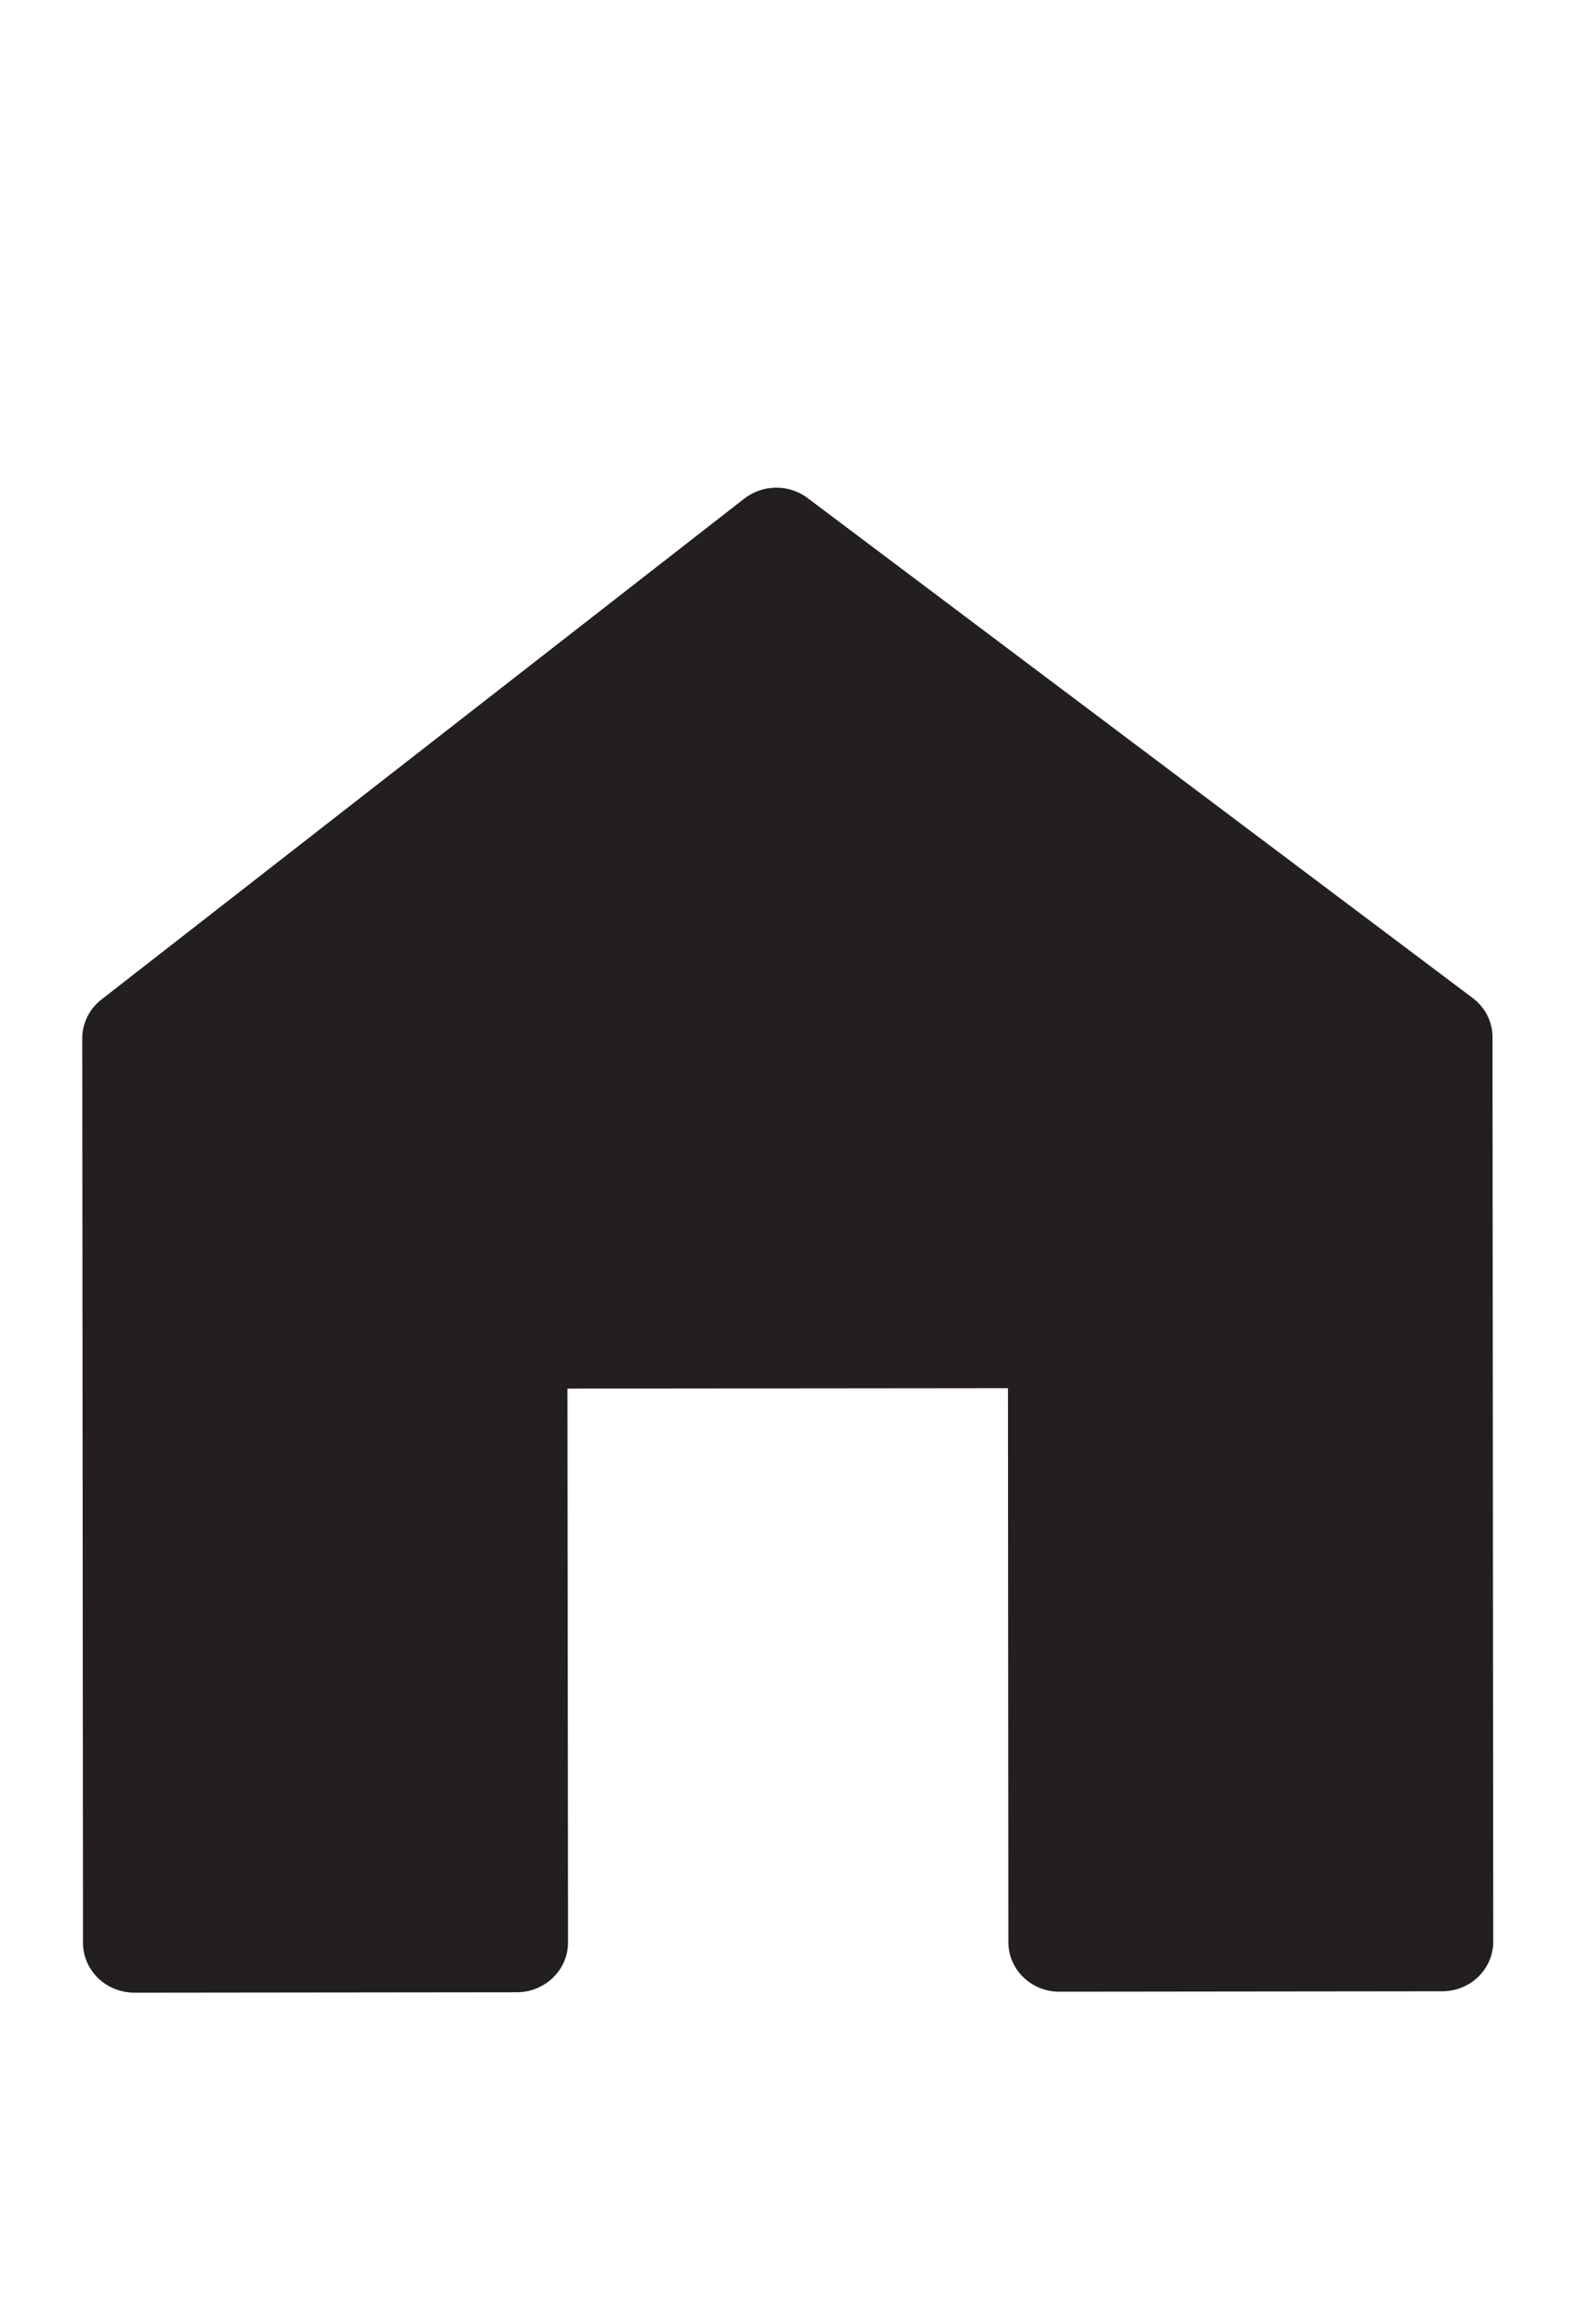
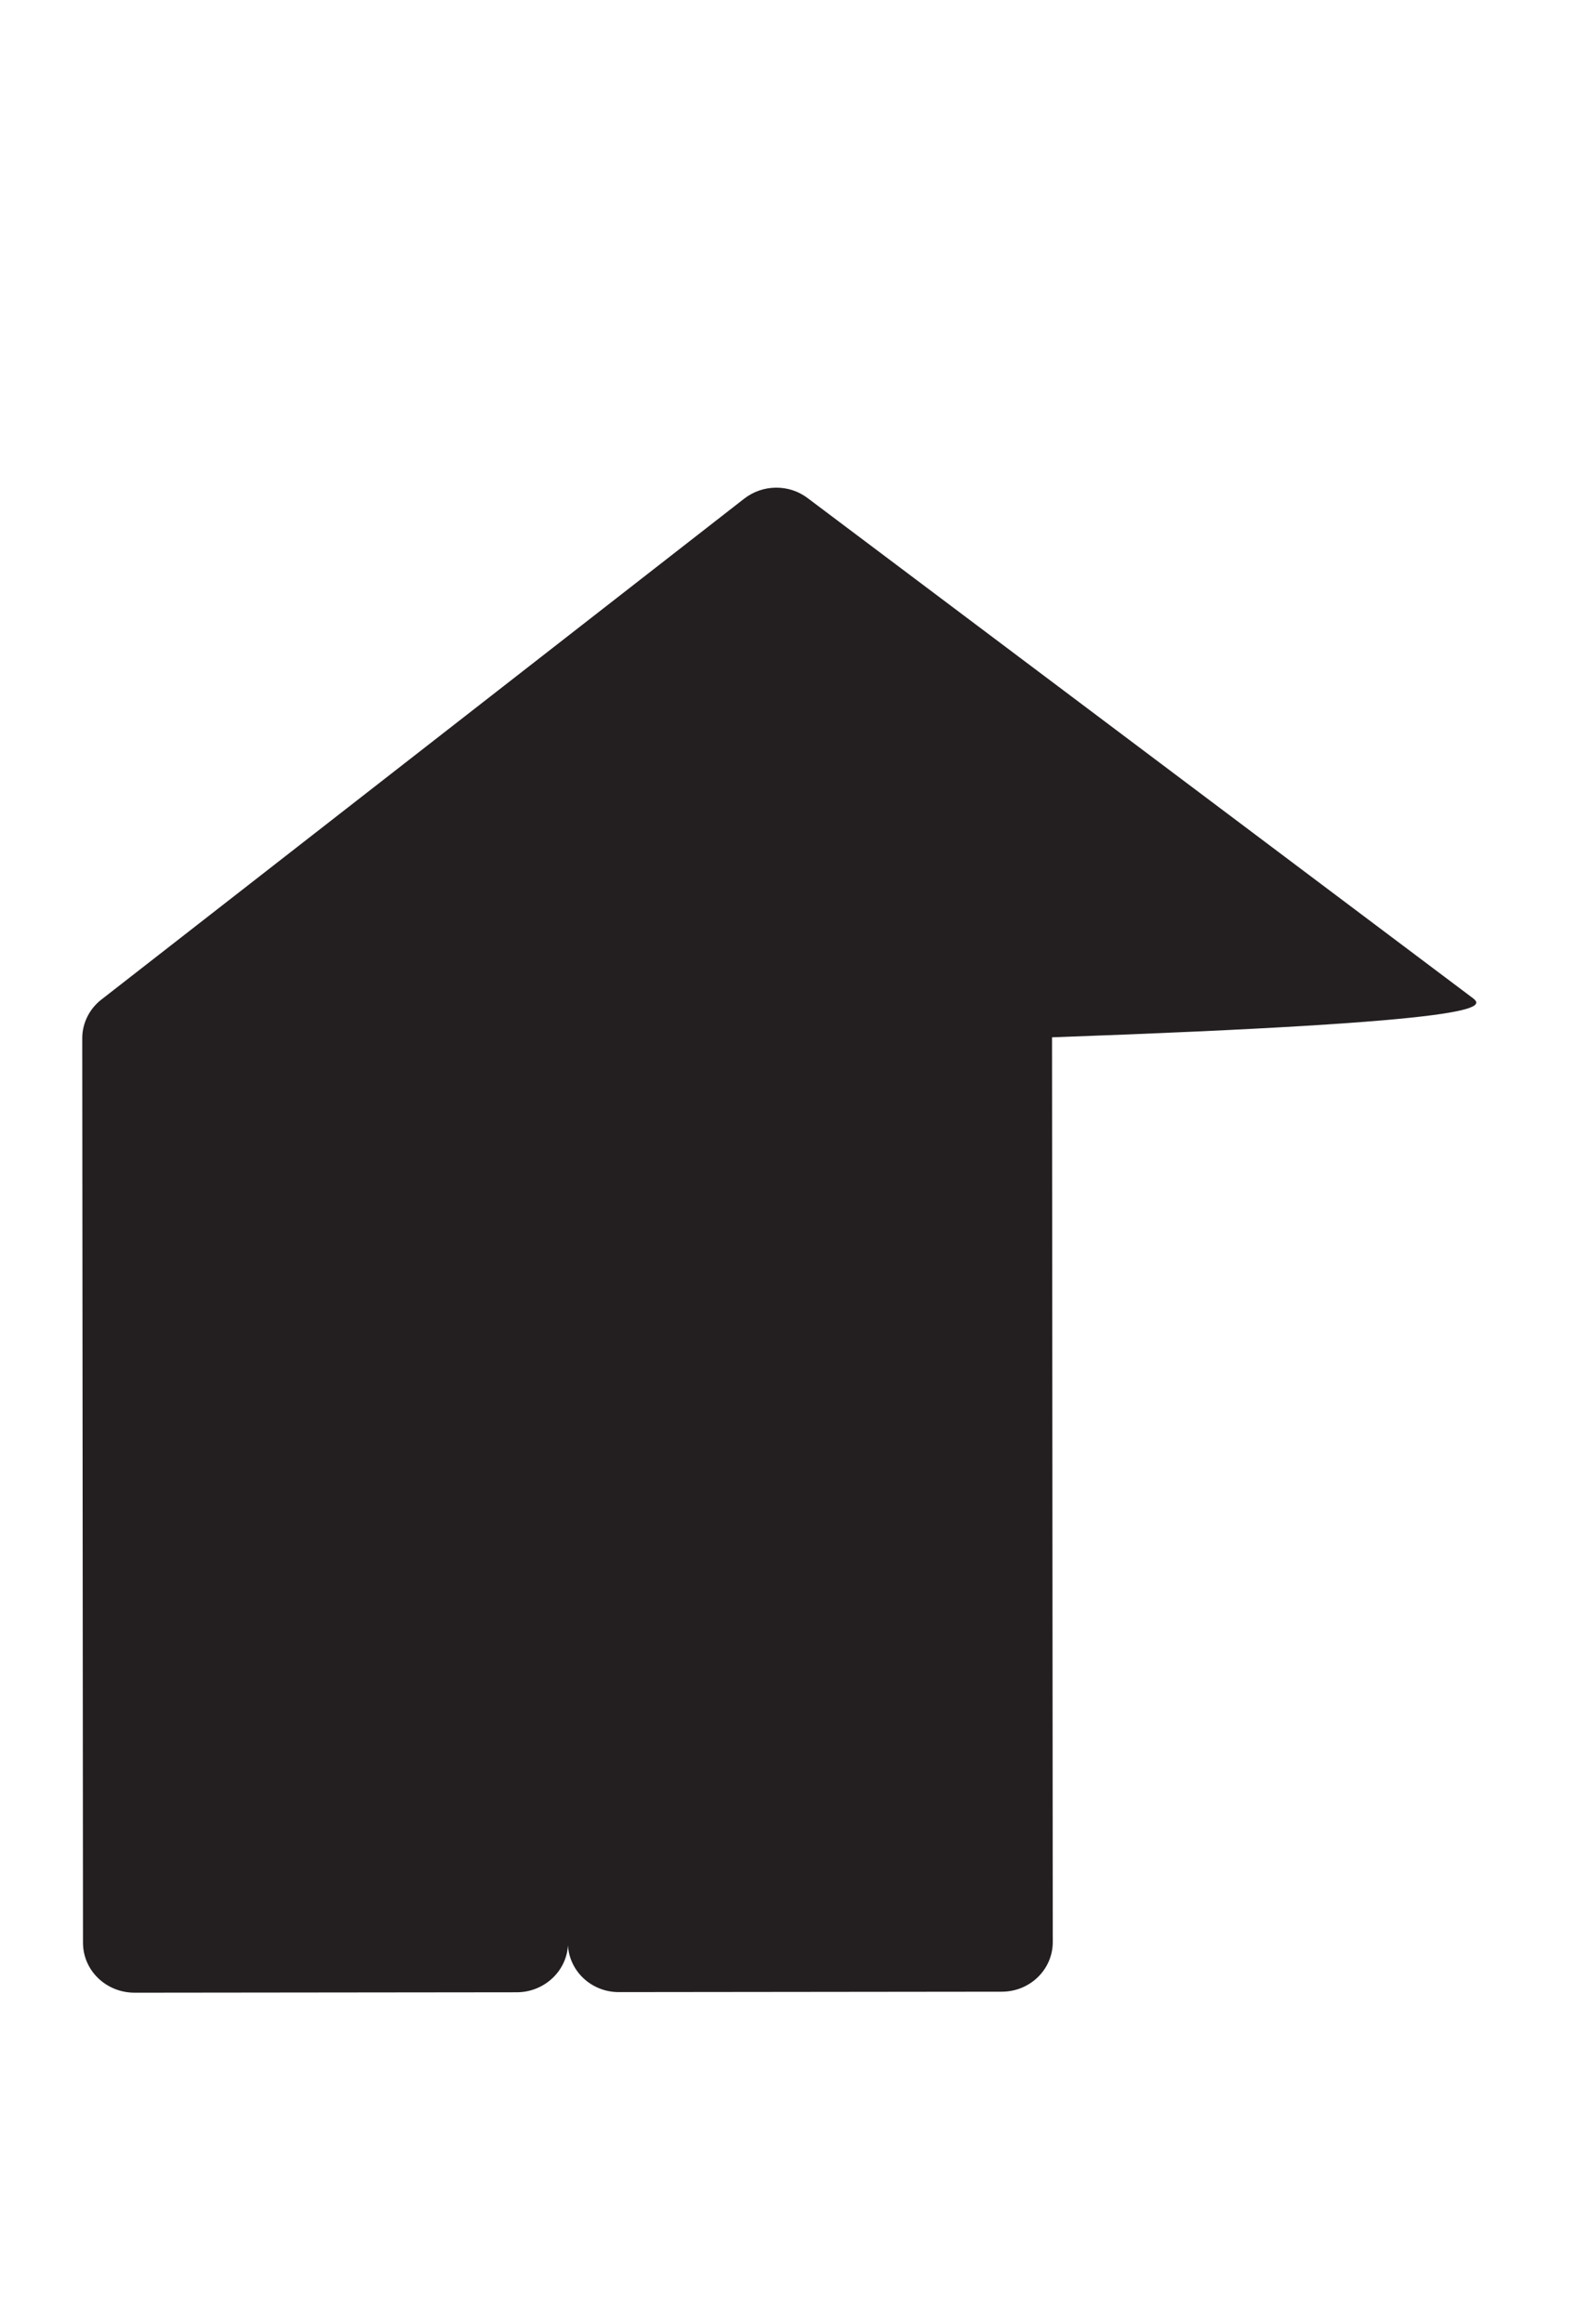
<svg xmlns="http://www.w3.org/2000/svg" version="1.1" id="Layer_1" x="0px" y="0px" viewBox="0 0 19 28" enable-background="new 0 0 19 28" xml:space="preserve">
-   <path fill="#231F20" d="M17.74,12.021L9.732,6.002C9.507,5.83,9.19,5.834,8.967,6.007l-7.745,6.035  c-0.145,0.112-0.231,0.285-0.231,0.466l0.009,10.899c0.001,0.332,0.277,0.599,0.62,0.6l4.607-0.005  c0.339-0.001,0.617-0.269,0.617-0.6l-0.007-6.673l5.307-0.005l0.005,6.673c0,0.333,0.277,0.6,0.617,0.598l4.608-0.005  c0.342,0.001,0.617-0.267,0.617-0.599l-0.009-10.899C17.982,12.308,17.892,12.134,17.74,12.021" />
+   <path fill="#231F20" d="M17.74,12.021L9.732,6.002C9.507,5.83,9.19,5.834,8.967,6.007l-7.745,6.035  c-0.145,0.112-0.231,0.285-0.231,0.466l0.009,10.899c0.001,0.332,0.277,0.599,0.62,0.6l4.607-0.005  c0.339-0.001,0.617-0.269,0.617-0.6l-0.007-6.673l0.005,6.673c0,0.333,0.277,0.6,0.617,0.598l4.608-0.005  c0.342,0.001,0.617-0.267,0.617-0.599l-0.009-10.899C17.982,12.308,17.892,12.134,17.74,12.021" />
</svg>